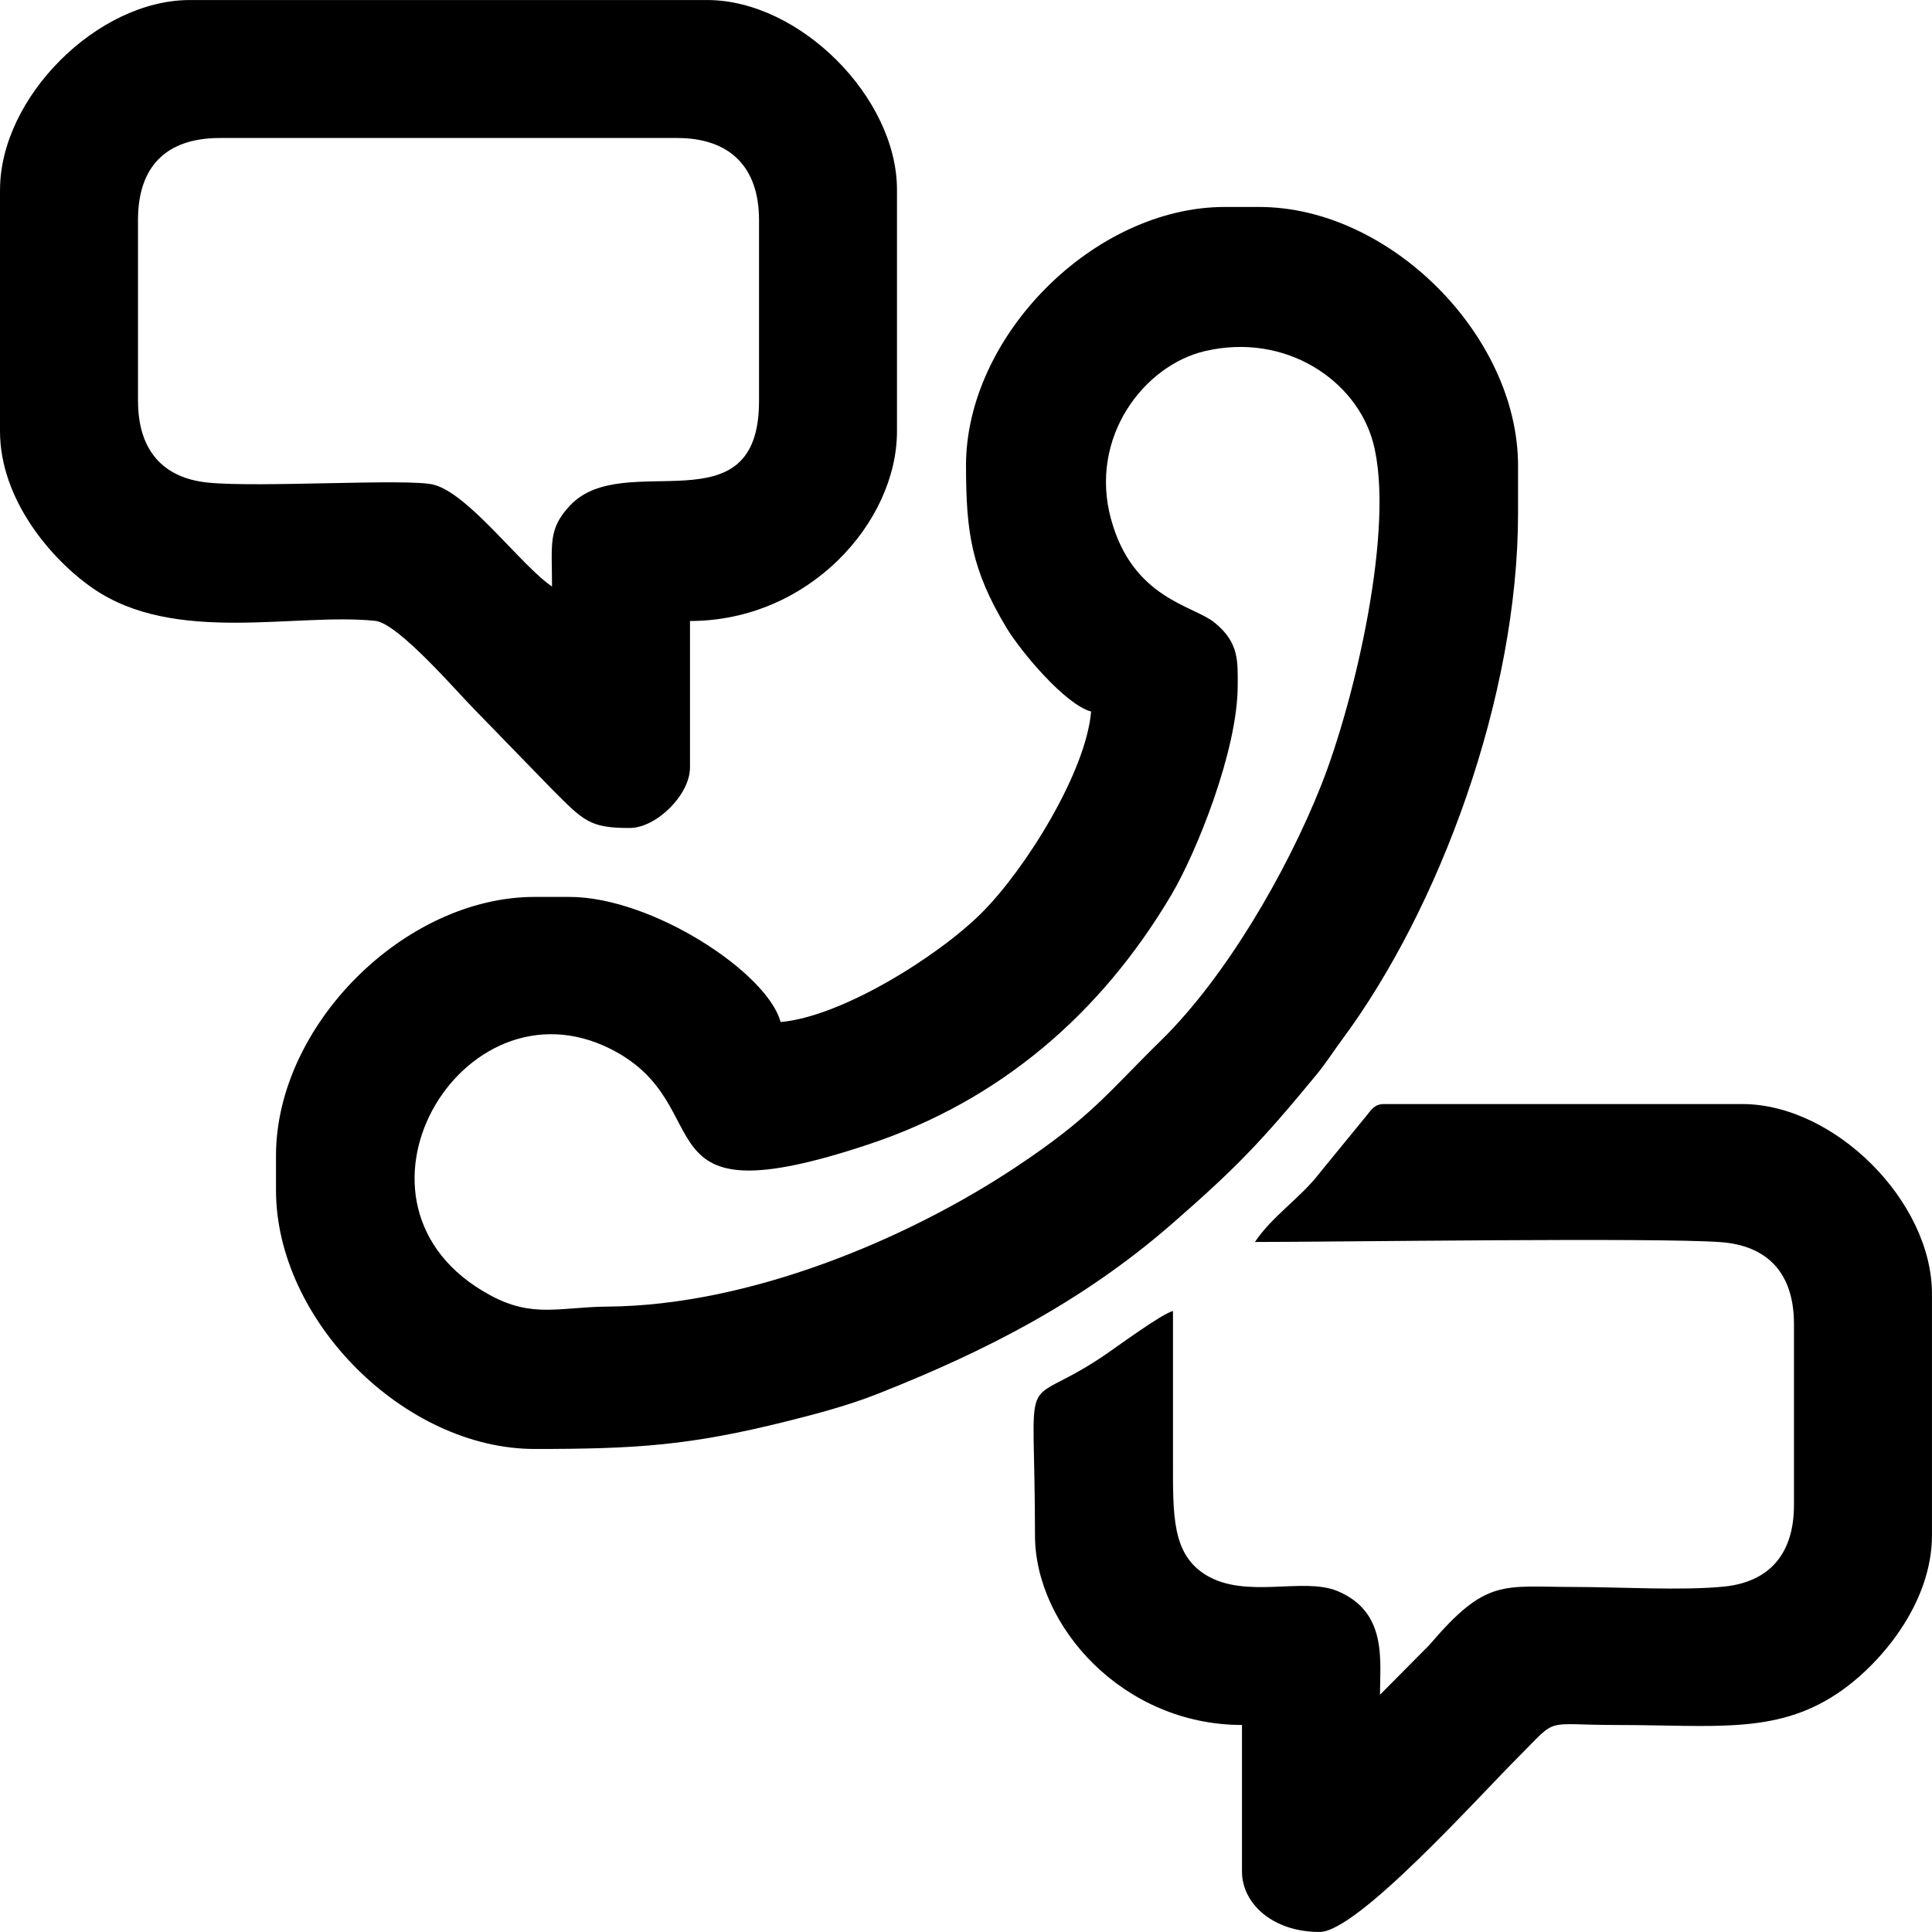
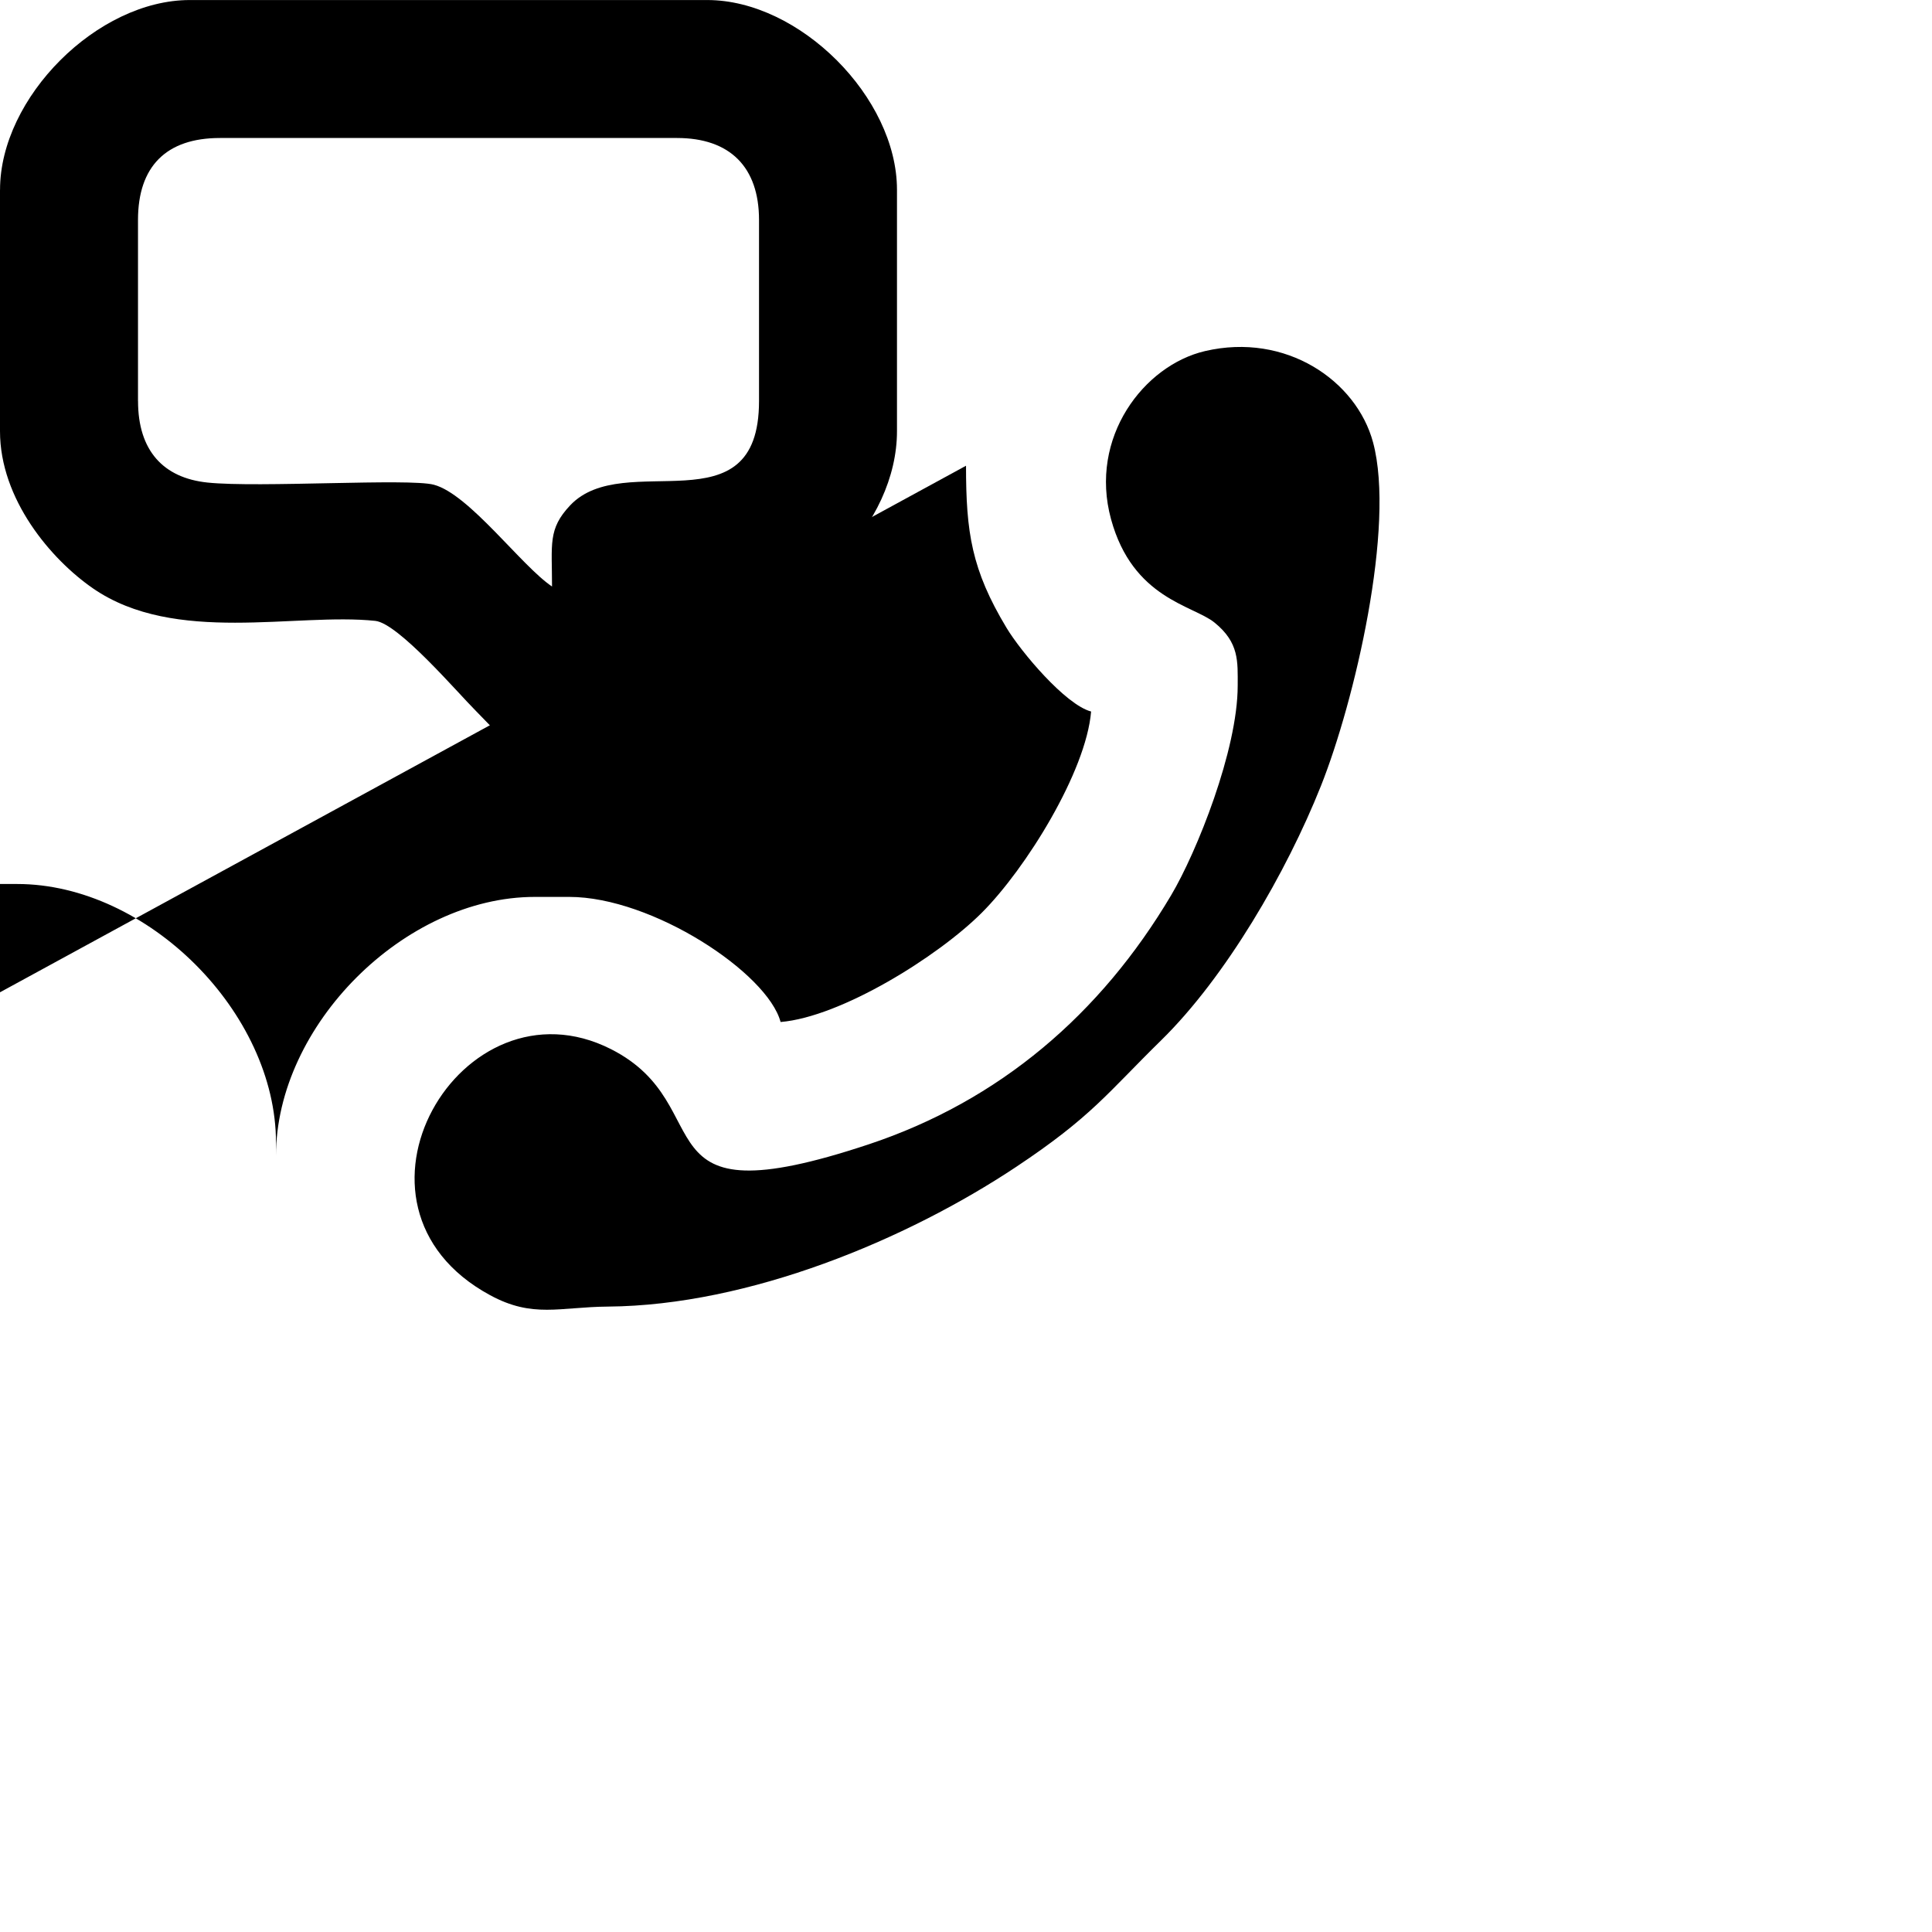
<svg xmlns="http://www.w3.org/2000/svg" xml:space="preserve" width="103.452mm" height="103.452mm" style="shape-rendering:geometricPrecision; text-rendering:geometricPrecision; image-rendering:optimizeQuality; fill-rule:evenodd; clip-rule:evenodd" viewBox="0 0 532.85 532.85">
  <defs>
    <style type="text/css">  .fil0 {fill:black}  </style>
  </defs>
  <g id="Слой_x0020_1">
    <g id="_2711070571360">
-       <path class="fil0" d="M341.36 189.11c0,-6.66 0.46,-11.84 -6.39,-17.4 -5.93,-4.81 -22.55,-6.56 -28.55,-28.54 -6.15,-22.52 9.06,-42.4 25.92,-46.34 22.32,-5.21 41.79,8.15 46.36,25.2 6.19,23.1 -5.08,71.39 -14.4,94.77 -9.48,23.79 -26.25,52.68 -44.06,70.13 -14.8,14.51 -19.1,21.02 -40.01,34.92 -30.14,20.04 -73.58,38.19 -112.54,38.51 -13.39,0.11 -20.72,3.26 -32.51,-3.14 -45.69,-24.74 -7.88,-88.77 33.36,-67.85 30.95,15.71 6.16,47.8 70.99,26.26 36.15,-12.01 64.06,-35.96 83.49,-68.75 7.01,-11.82 18.34,-39.99 18.34,-57.79zm-74.93 -60.66c0,18.35 1.51,28.66 11.18,44.72 3.95,6.56 16.21,21.18 23.32,23.07 -1.39,16.62 -18.01,43.36 -30.14,55.49 -12.13,12.13 -38.88,28.76 -55.5,30.14 -3.61,-13.54 -35.38,-34.5 -58.28,-34.5l-9.52 0c-35.92,0 -71.37,35.45 -71.37,71.37l0 9.52c0,35.91 35.45,71.37 71.37,71.37 28.11,0 42.83,-0.96 69.65,-7.67 8.6,-2.15 16.95,-4.4 24.67,-7.44 30.28,-11.92 56.99,-25.7 81.45,-47.01 17.59,-15.33 24.51,-22.53 39.8,-41.08 2.68,-3.26 4.52,-6.24 7.03,-9.62 26.88,-36.22 48.59,-94.62 48.59,-145.28l0 -13.08c0,-35.92 -35.45,-71.37 -71.37,-71.37l-9.52 0c-35.92,0 -71.37,35.45 -71.37,71.37z" />
+       <path class="fil0" d="M341.36 189.11c0,-6.66 0.46,-11.84 -6.39,-17.4 -5.93,-4.81 -22.55,-6.56 -28.55,-28.54 -6.15,-22.52 9.06,-42.4 25.92,-46.34 22.32,-5.21 41.79,8.15 46.36,25.2 6.19,23.1 -5.08,71.39 -14.4,94.77 -9.48,23.79 -26.25,52.68 -44.06,70.13 -14.8,14.51 -19.1,21.02 -40.01,34.92 -30.14,20.04 -73.58,38.19 -112.54,38.51 -13.39,0.11 -20.72,3.26 -32.51,-3.14 -45.69,-24.74 -7.88,-88.77 33.36,-67.85 30.95,15.71 6.16,47.8 70.99,26.26 36.15,-12.01 64.06,-35.96 83.49,-68.75 7.01,-11.82 18.34,-39.99 18.34,-57.79zm-74.93 -60.66c0,18.35 1.51,28.66 11.18,44.72 3.95,6.56 16.21,21.18 23.32,23.07 -1.39,16.62 -18.01,43.36 -30.14,55.49 -12.13,12.13 -38.88,28.76 -55.5,30.14 -3.61,-13.54 -35.38,-34.5 -58.28,-34.5l-9.52 0c-35.92,0 -71.37,35.45 -71.37,71.37l0 9.52l0 -13.08c0,-35.92 -35.45,-71.37 -71.37,-71.37l-9.52 0c-35.92,0 -71.37,35.45 -71.37,71.37z" />
      <path class="fil0" d="M38.06 110.61l0 -49.95c0,-14.72 7.75,-22.6 22.6,-22.6l126.08 0c14.58,0 22.6,8.02 22.6,22.6l0 49.95c0,35.88 -37.13,12.89 -52.1,28.78 -6.16,6.54 -4.99,10.62 -4.99,22.37 -8.42,-5.64 -22.83,-25.48 -32.6,-28.07 -6.9,-1.83 -48.25,0.88 -62.43,-0.6 -12.16,-1.27 -19.15,-8.79 -19.15,-22.48zm-38.06 -58.27l0 66.6c0,18.73 14.02,35.31 25.65,43.34 22.61,15.61 55.94,6.64 77.86,8.96 6.38,0.68 22.72,19.82 27.62,24.71l21.1 21.71c8.78,8.8 10.39,10.7 21.42,10.7 7.42,0 16.65,-9.22 16.65,-16.65l0 -40.44c32.78,0 57.09,-27.24 57.09,-52.33l0 -66.6c0,-25.48 -26.86,-52.33 -52.33,-52.33l-142.72 0c-25.48,0 -52.33,26.86 -52.33,52.33z" />
-       <path class="fil0" d="M346.11 342.54c22.43,0 110.46,-1.27 128.42,0.04 12.97,0.93 20.25,8.59 20.25,22.56l0 49.95c0,13.69 -6.99,21.2 -19.15,22.48 -11.41,1.19 -29.39,0.12 -41.51,0.12 -19.72,0 -24.1,-2.54 -39.9,16l-13.62 13.73c0,-9.52 2.08,-22.91 -11.8,-28.63 -9.34,-3.86 -25.13,2.28 -36.1,-4.34 -9.44,-5.7 -9.19,-16.39 -9.19,-31.25 0.01,-13.87 0,-27.76 0,-41.63 -3.29,0.88 -15.49,9.93 -19.5,12.62 -23.28,15.58 -18.56,-0.12 -18.56,49.23 0,25.1 24.31,52.33 57.09,52.33l0 40.44c0,8.63 8.25,16.65 21.41,16.65 10.39,0 43.43,-36.87 55.01,-48.46 11.05,-11.06 6.38,-8.62 27.06,-8.62 26.68,0 43.53,2.63 60.46,-8.52 11.84,-7.79 26.36,-24.82 26.36,-43.81l0 -66.6c0,-25.48 -26.86,-52.33 -52.33,-52.33l-98.72 0c-2.77,0 -3.5,1.54 -5,3.32l-12.84 15.7c-5.31,6.93 -12.99,11.78 -17.85,19.03z" />
    </g>
  </g>
</svg>